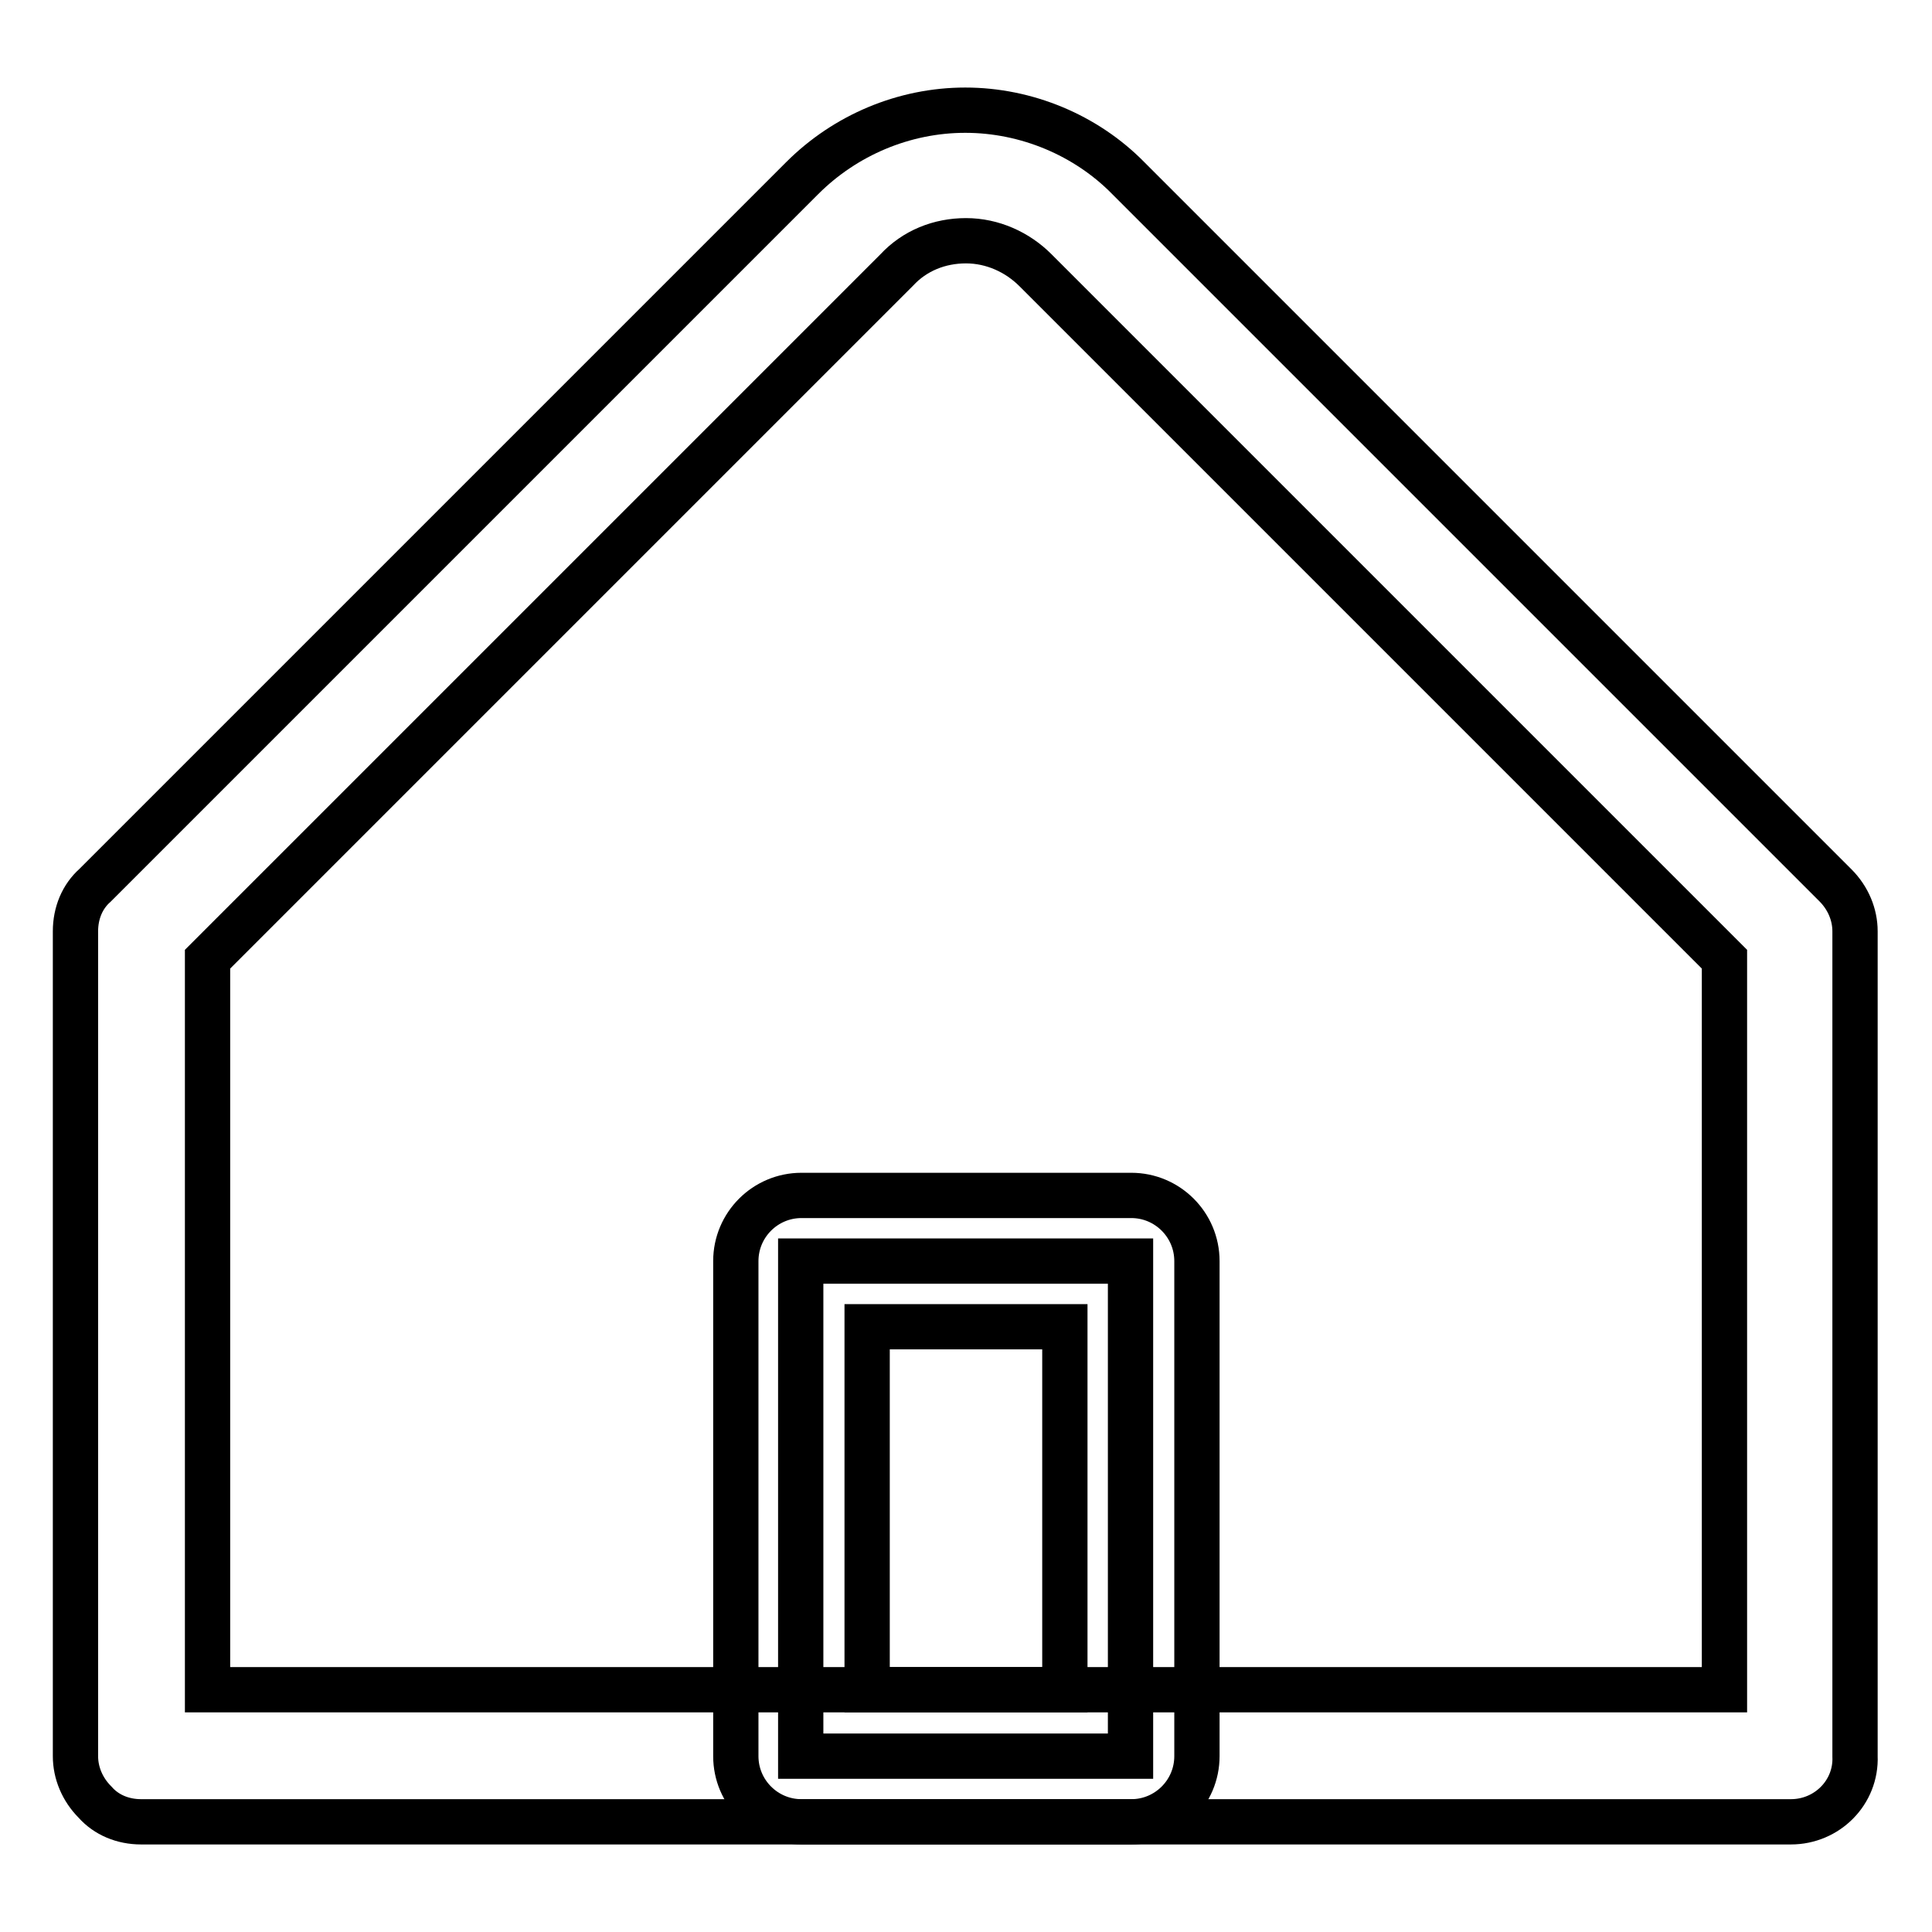
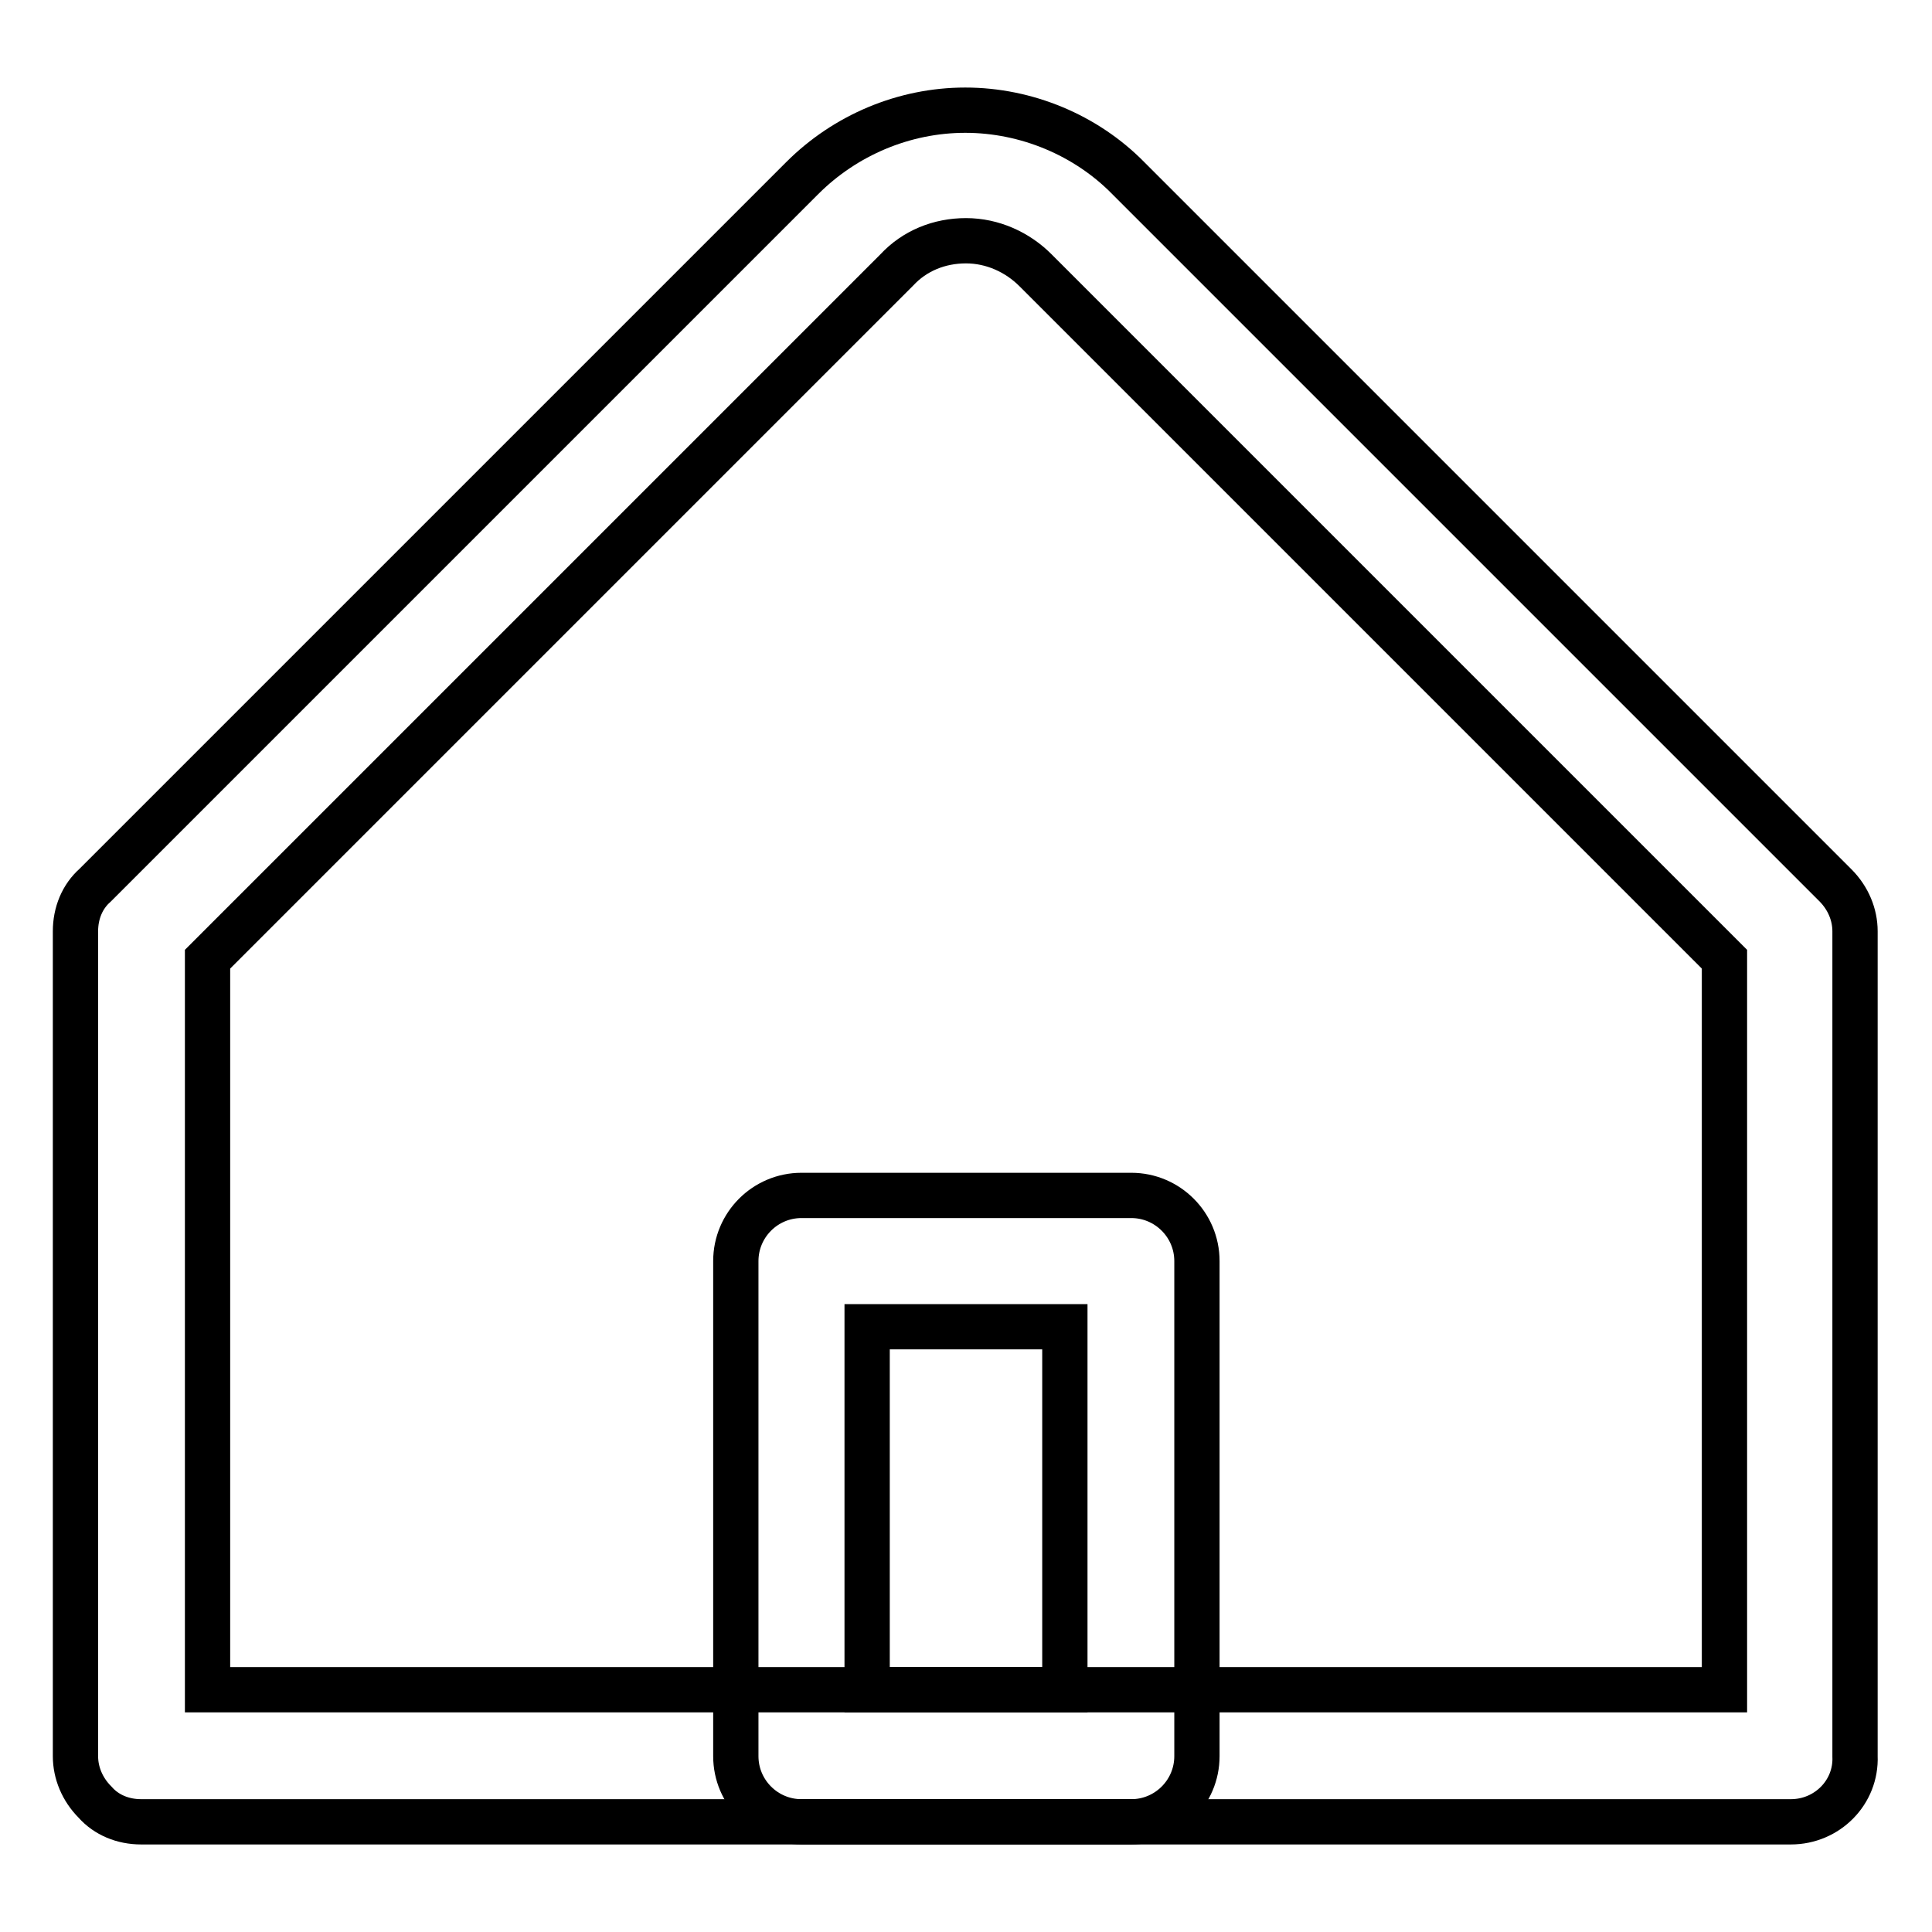
<svg xmlns="http://www.w3.org/2000/svg" version="1.1" x="0px" y="0px" viewBox="0 0 256 256" enable-background="new 0 0 256 256" xml:space="preserve">
  <g>
    <path stroke-width="6" fill-opacity="0" stroke="#000000" d="M237.3,241.4H18.7c-2.4,0-4.6-0.9-6.1-2.6c-1.7-1.7-2.6-3.9-2.6-6.1V123.4c0-2.4,0.9-4.6,2.6-6.1l93.7-93.7 c5.7-5.7,13.5-9,21.6-9c8.1,0,16,3.3,21.6,9l93.7,93.7c1.7,1.7,2.6,3.9,2.6,6.1v109.3C246,237.5,242.1,241.4,237.3,241.4 L237.3,241.4z M27.5,223.9h201v-96.8l-91.3-91.3c-2.4-2.4-5.7-3.9-9.2-3.9c-3.5,0-6.8,1.3-9.2,3.9l-91.3,91.3V223.9L27.5,223.9z" />
-     <path stroke-width="6" fill-opacity="0" stroke="#000000" d="M106.1,167.1h43.7v65.6h-43.7V167.1z" />
    <path stroke-width="6" fill-opacity="0" stroke="#000000" d="M149.9,241.4h-43.7c-4.8,0-8.7-3.9-8.7-8.7v-65.6c0-4.8,3.9-8.7,8.7-8.7h43.7c4.8,0,8.7,3.9,8.7,8.7v65.6 C158.6,237.5,154.7,241.4,149.9,241.4z M114.9,223.9h26.2v-48.1h-26.2V223.9z" />
  </g>
</svg>